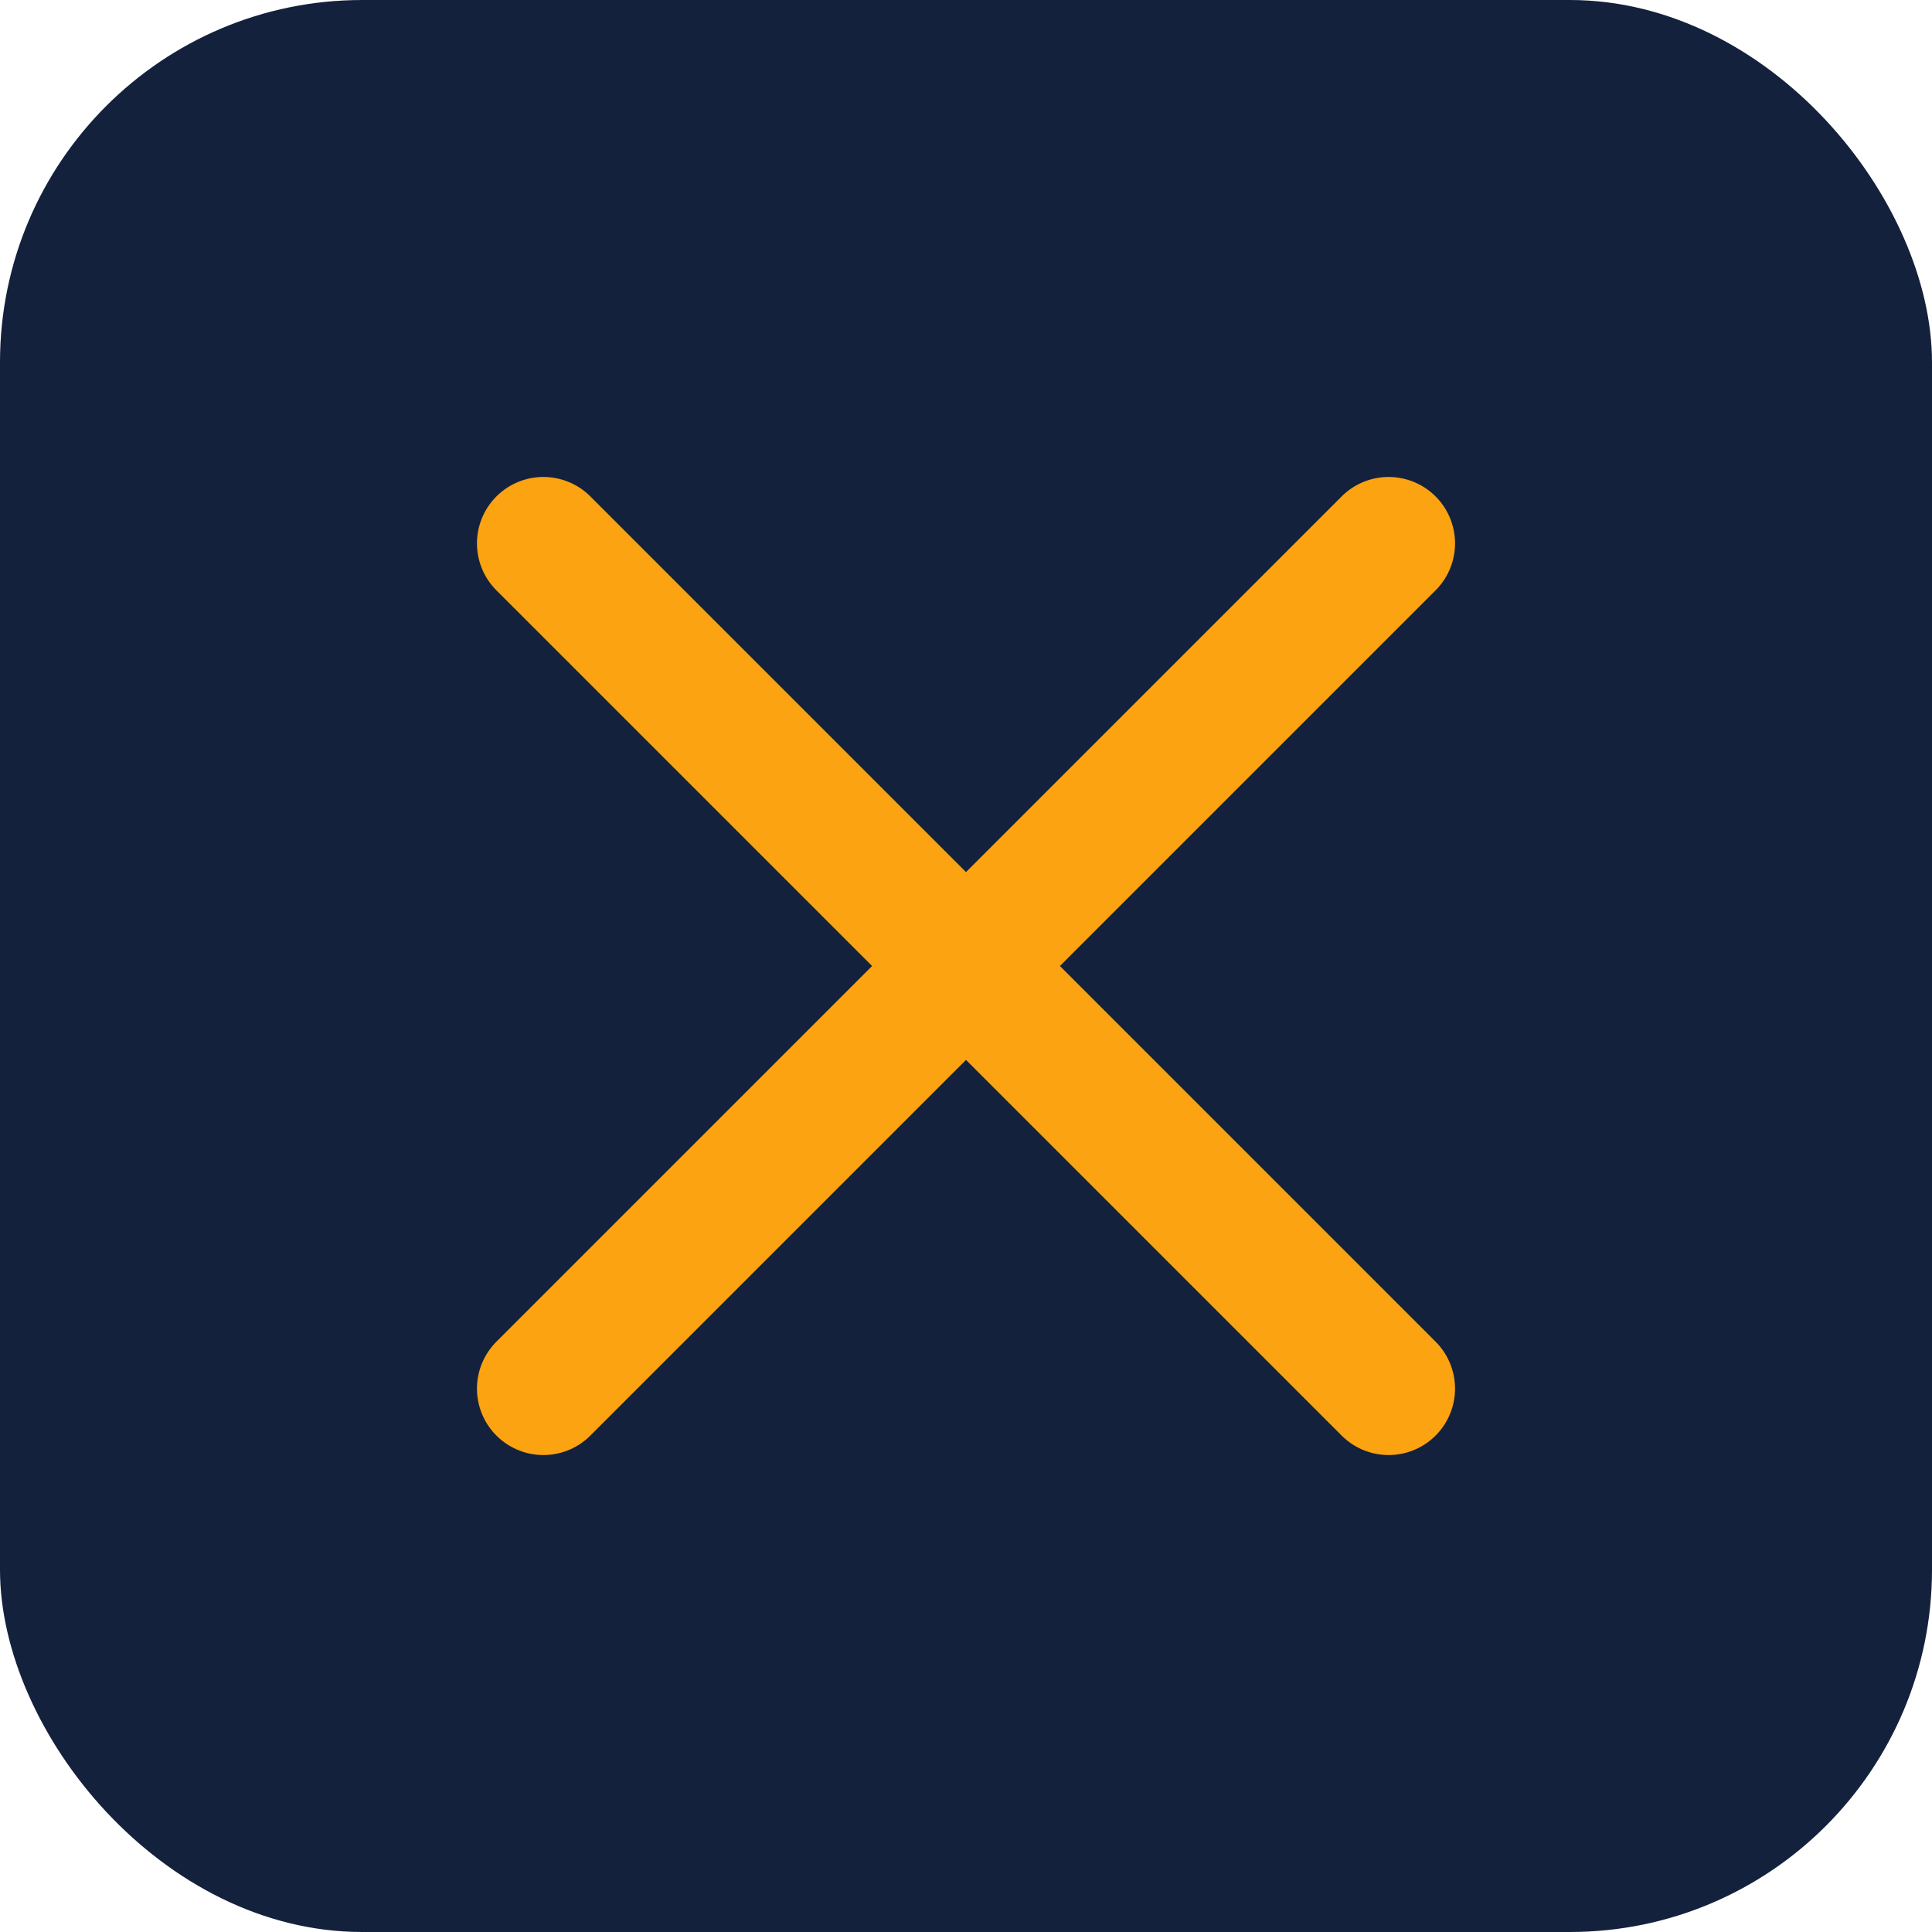
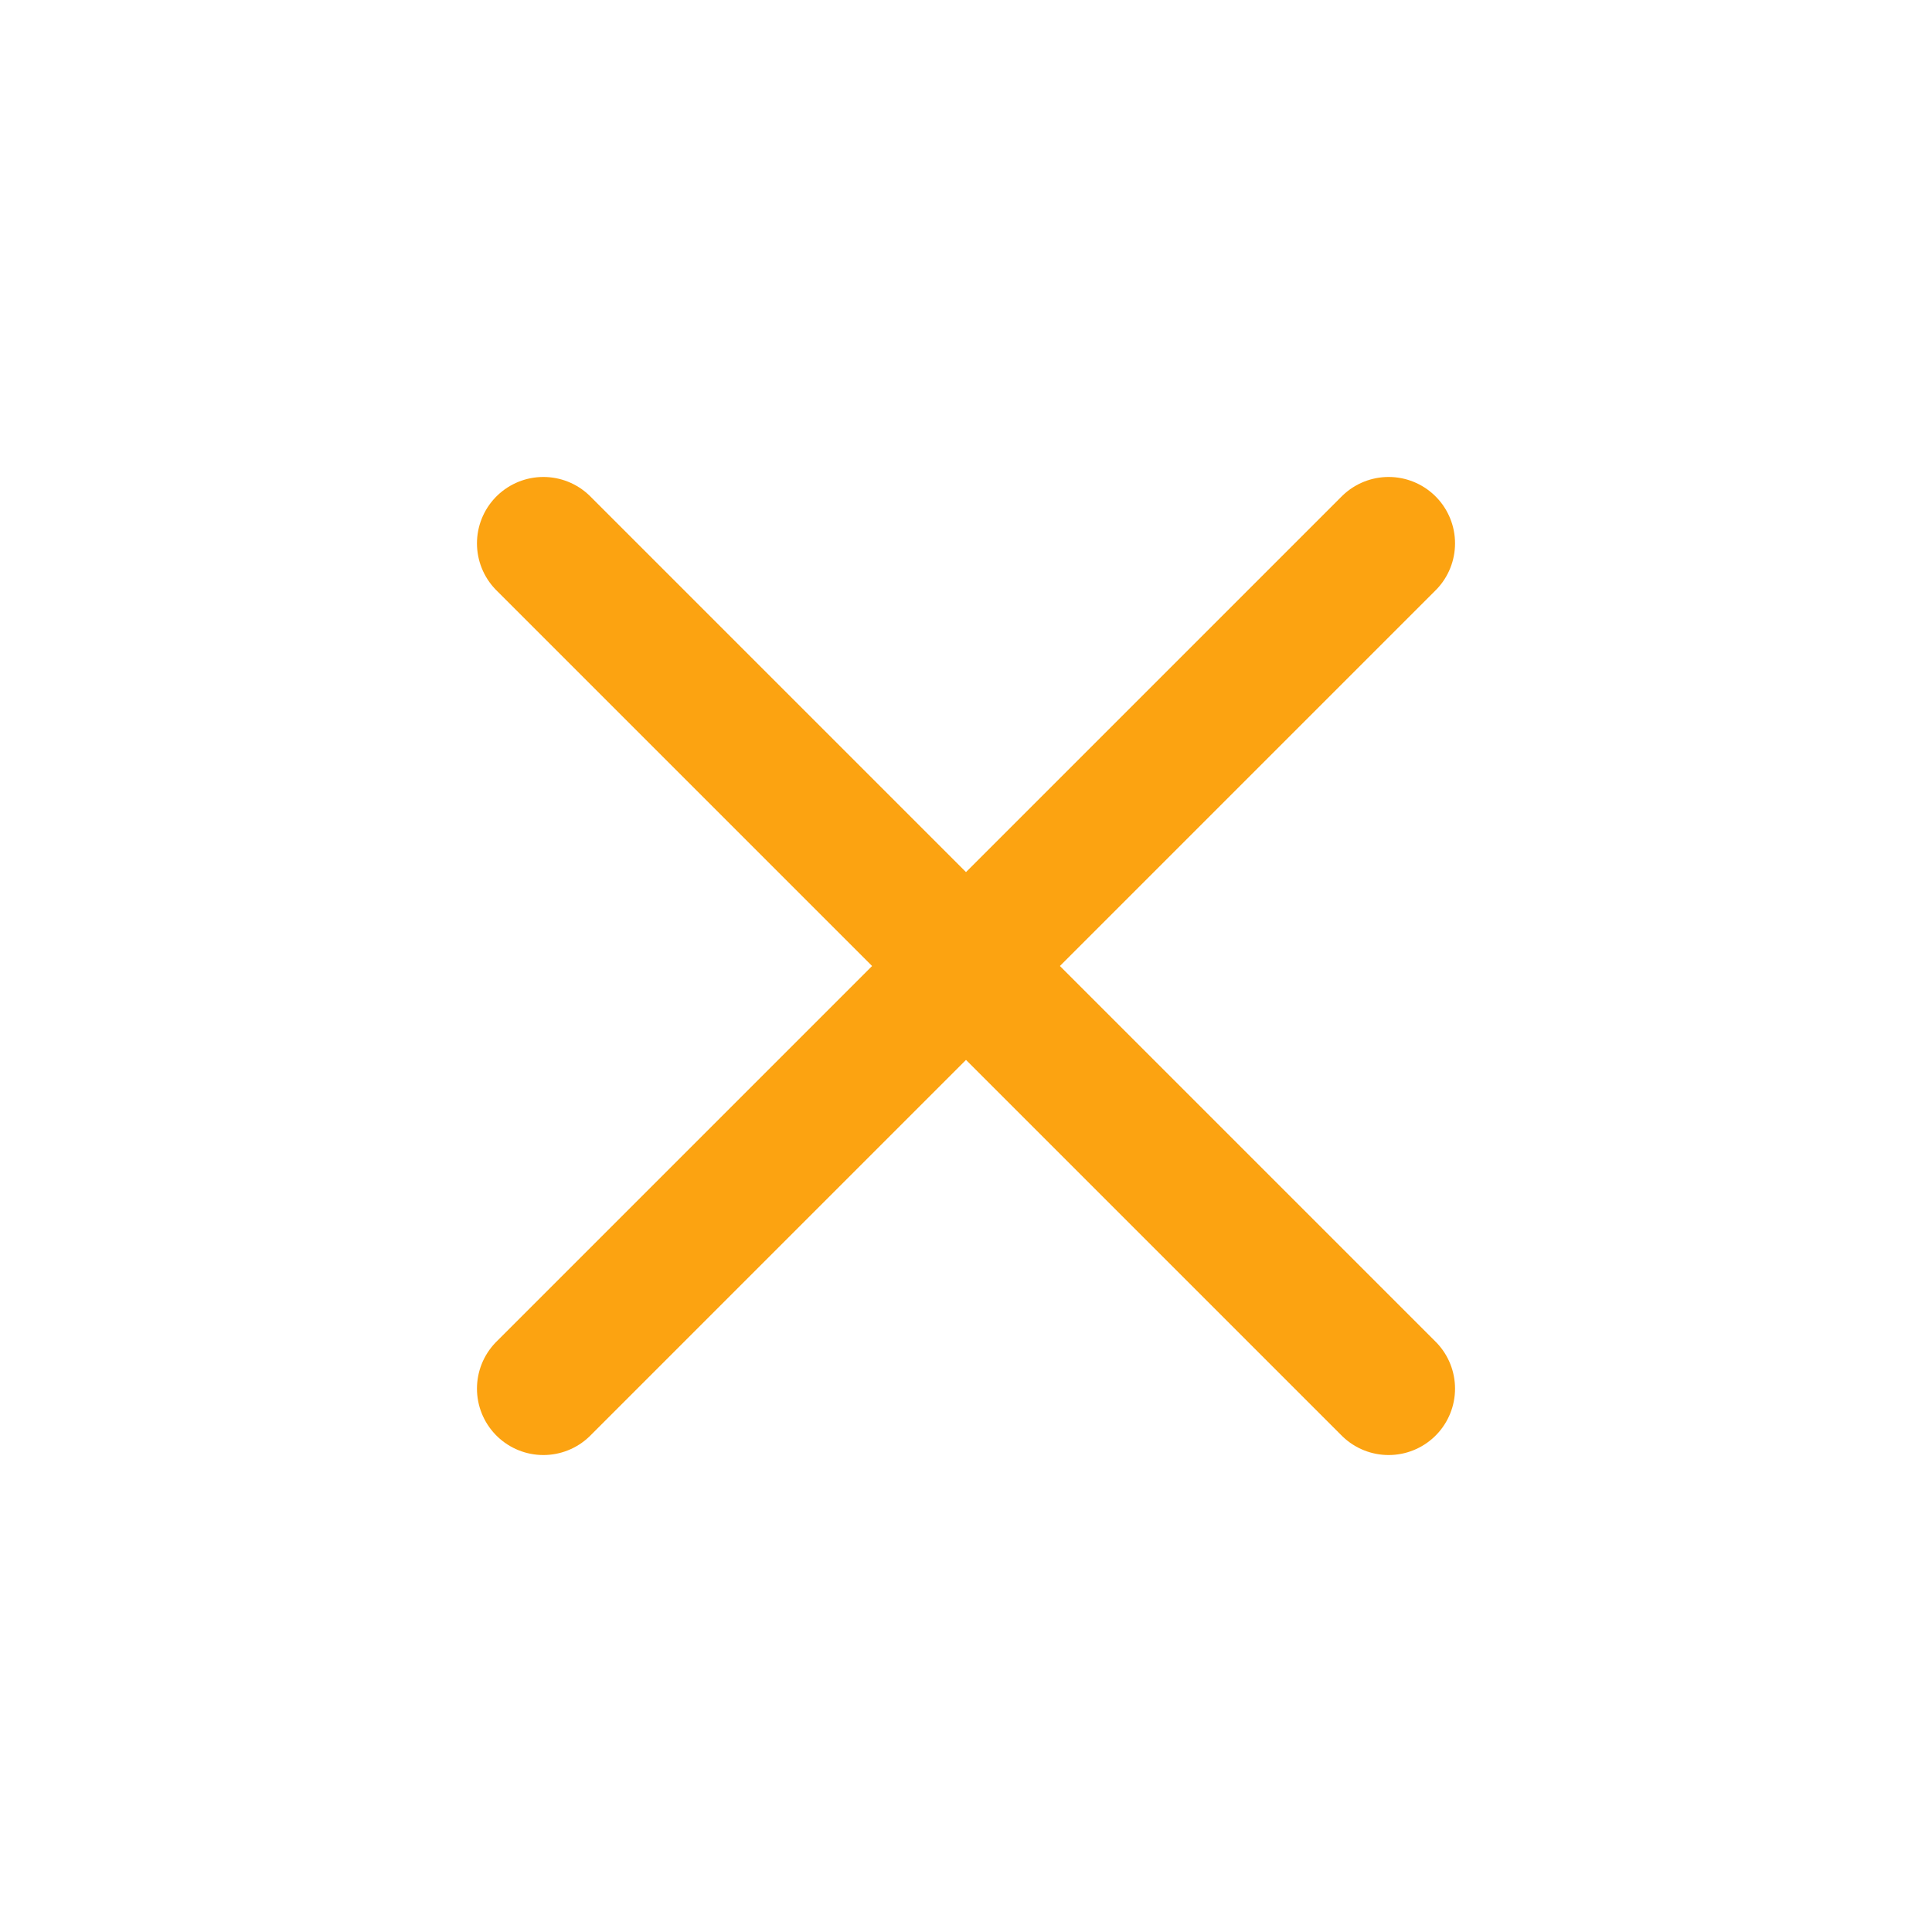
<svg xmlns="http://www.w3.org/2000/svg" width="32" height="32" viewBox="0 0 32 32">
-   <rect width="32" height="32" rx="6" fill="#14213D" />
  <path d="M9 9l14 14M23 9l-14 14" stroke="#FCA311" stroke-width="2.2" stroke-linecap="round" />
</svg>